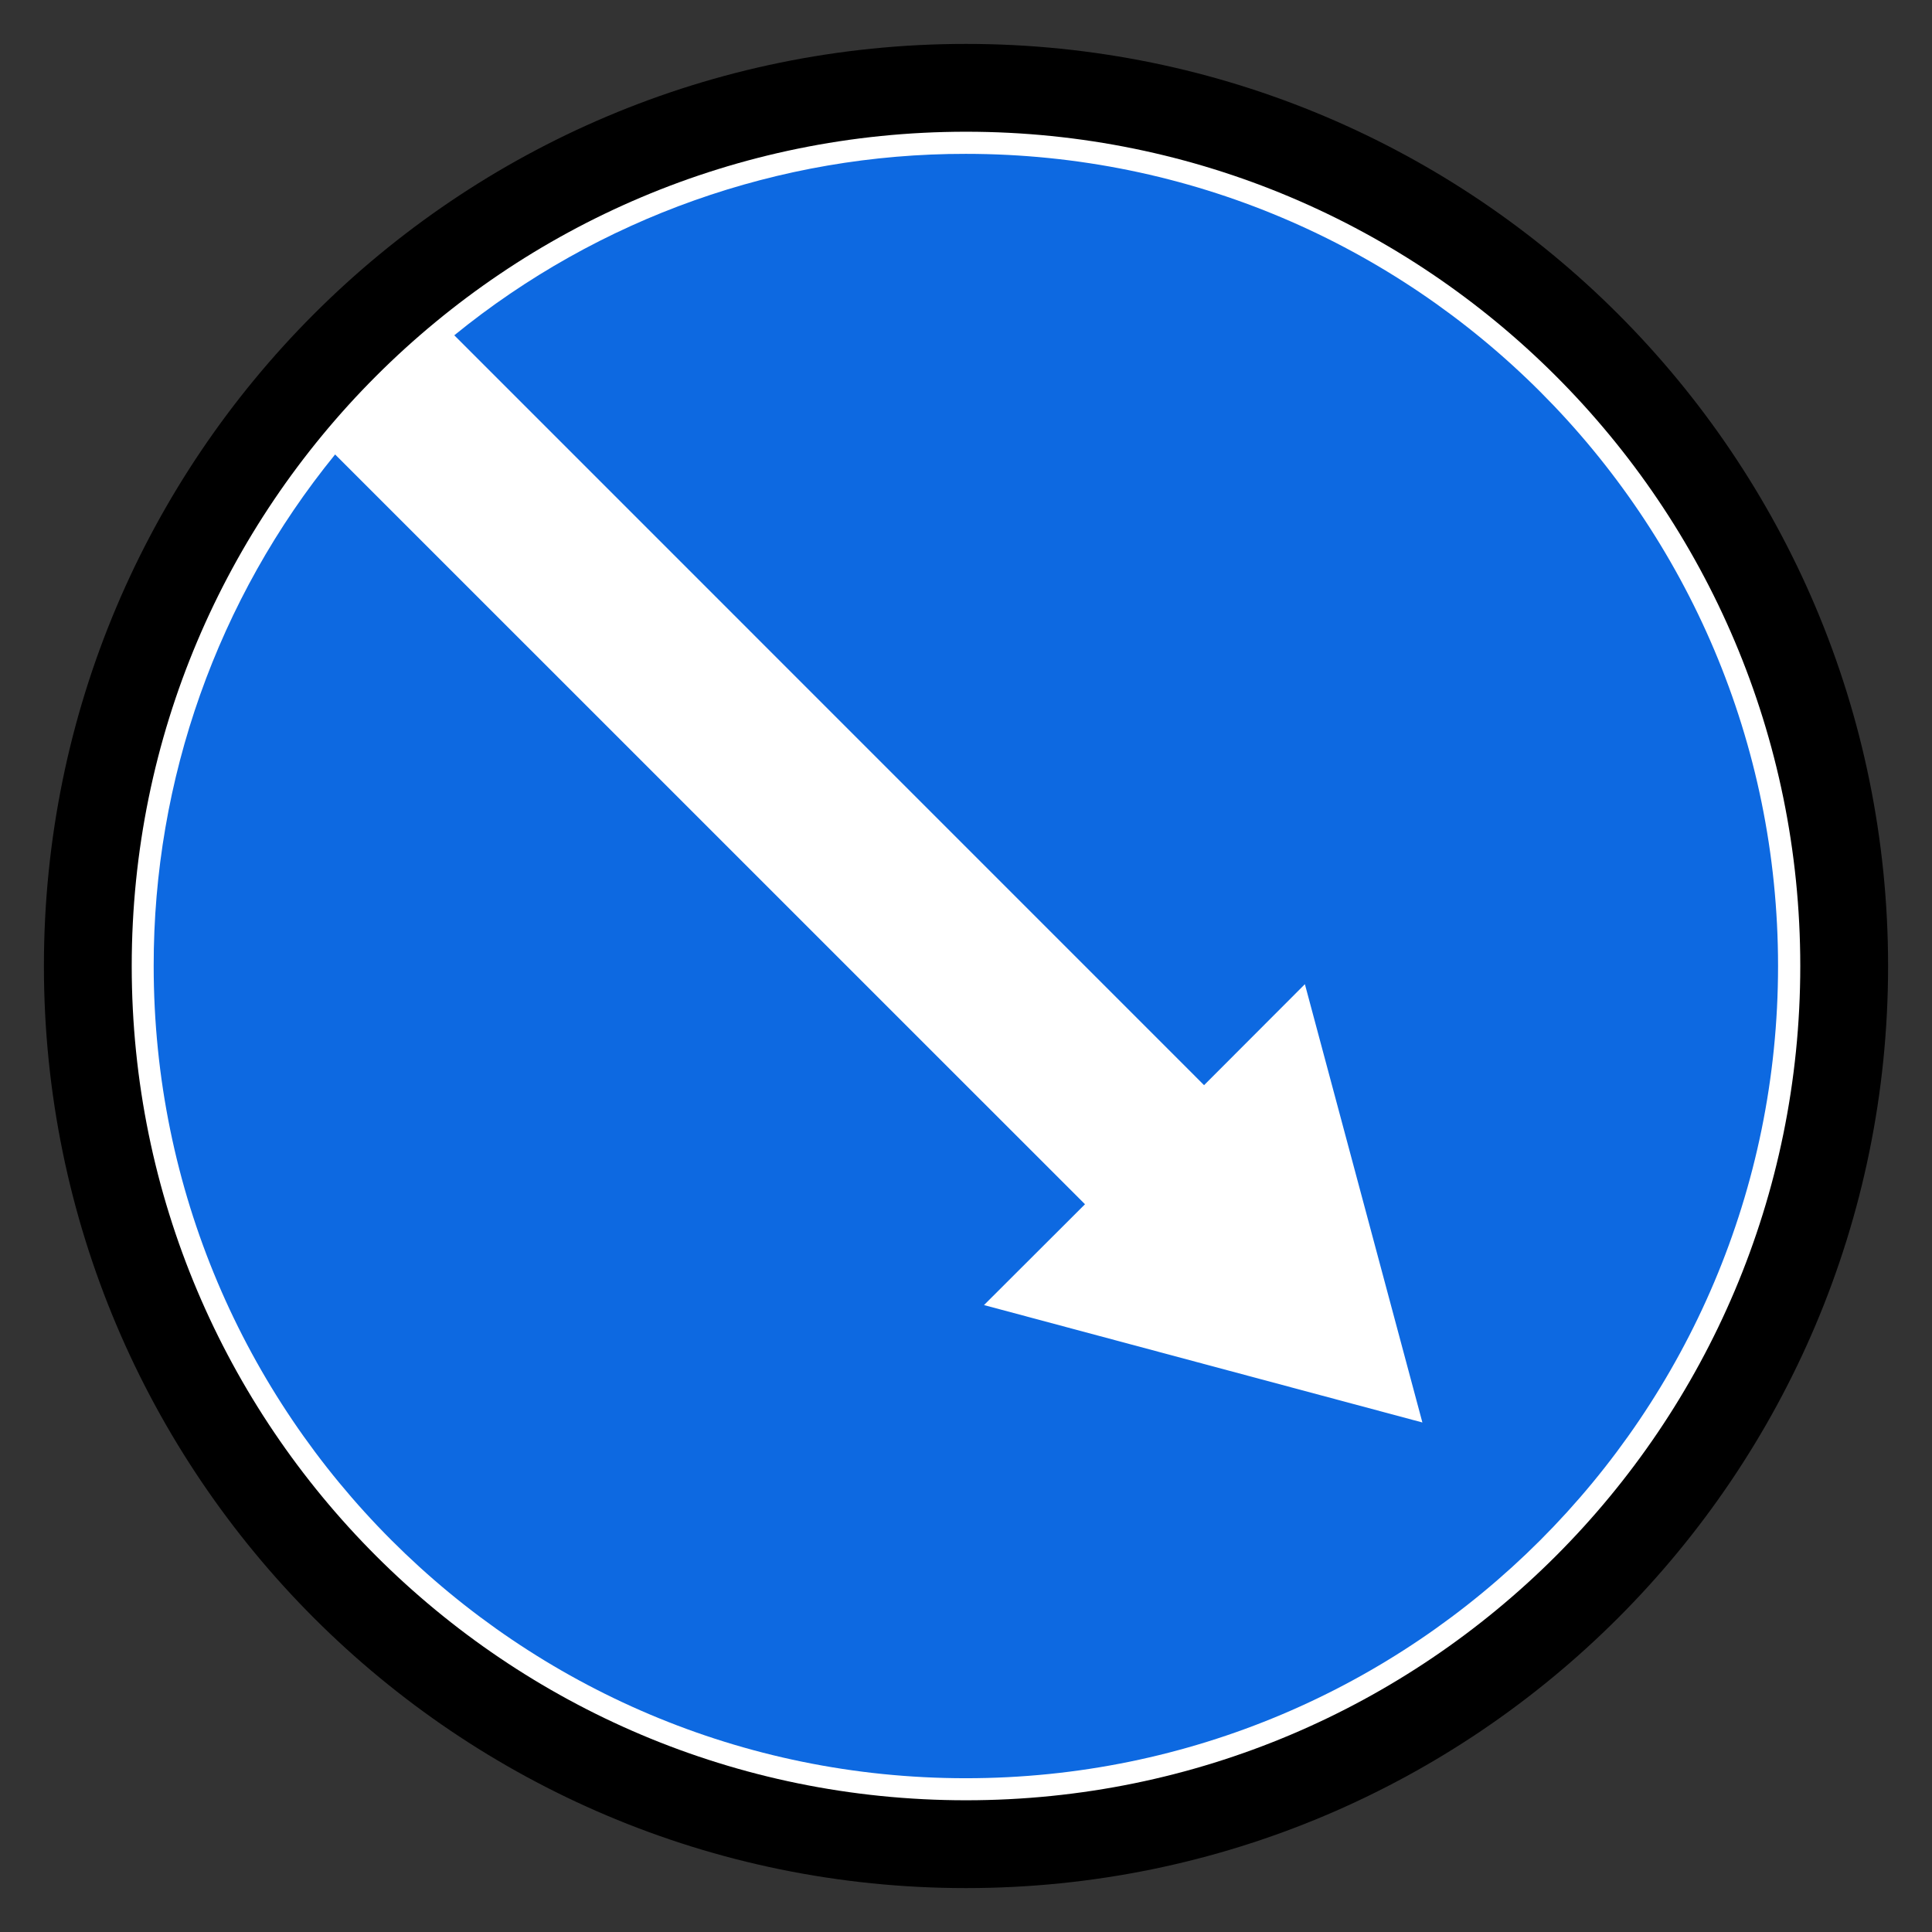
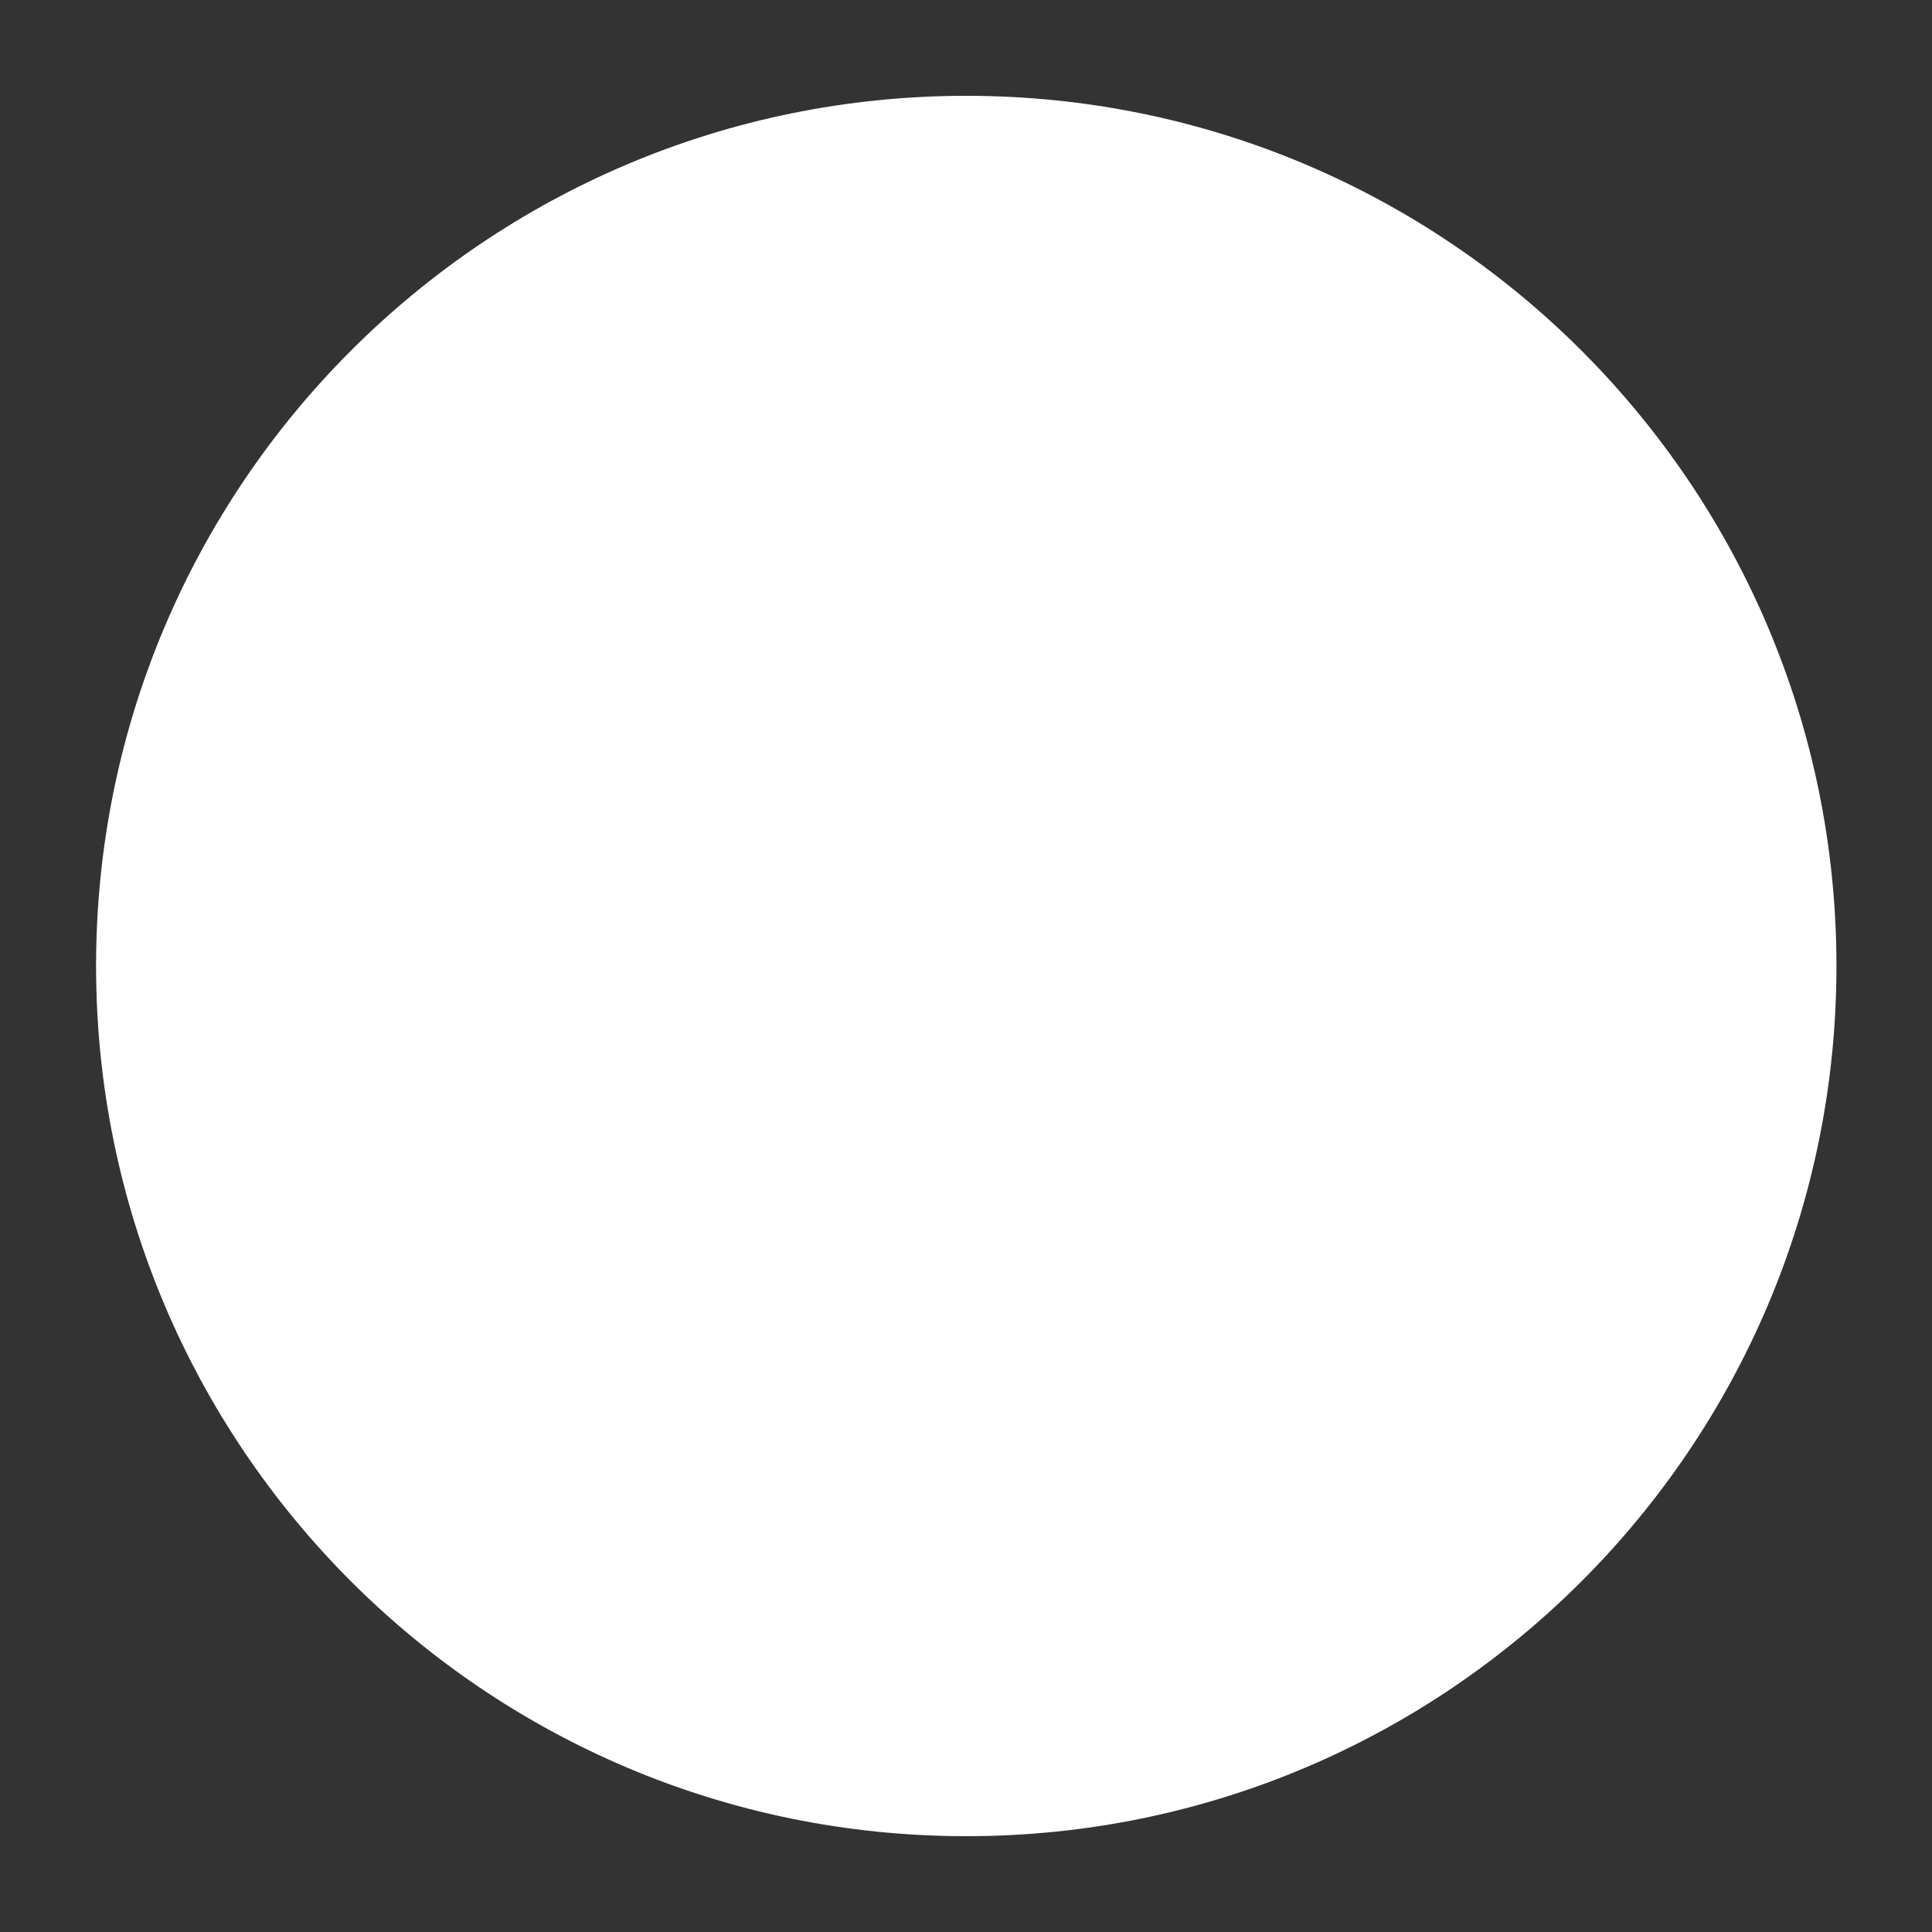
<svg xmlns="http://www.w3.org/2000/svg" width="22" height="22" viewBox="0 0 22 22" fill="none">
  <rect x="0" y="0" width="22" height="22" fill="#333333" stroke="none" />
  <path d="M1.094 11C1.094 16.472 5.53 20.909 11.003 20.909C16.475 20.909 20.912 16.472 20.912 11C20.912 5.527 16.475 1.091 11.003 1.091C5.53 1.091 1.094 5.527 1.094 11Z" fill="white" />
-   <path fill-rule="evenodd" clip-rule="evenodd" d="M21 11C21 16.523 16.523 21 11 21C5.477 21 1 16.523 1 11C1 5.477 5.477 1 11 1C16.523 1 21 5.477 21 11Z" stroke="black" />
-   <path d="M10.998 1.752C8.876 1.749 6.818 2.479 5.173 3.818L13.711 12.357L14.859 11.207L16.197 16.198L11.205 14.861L12.355 13.713L3.816 5.175C2.477 6.82 1.747 8.878 1.75 11C1.75 16.108 5.891 20.249 10.998 20.249C16.106 20.249 20.247 16.108 20.247 11C20.247 5.892 16.107 1.752 10.998 1.752Z" fill="#0D69E1" />
</svg>